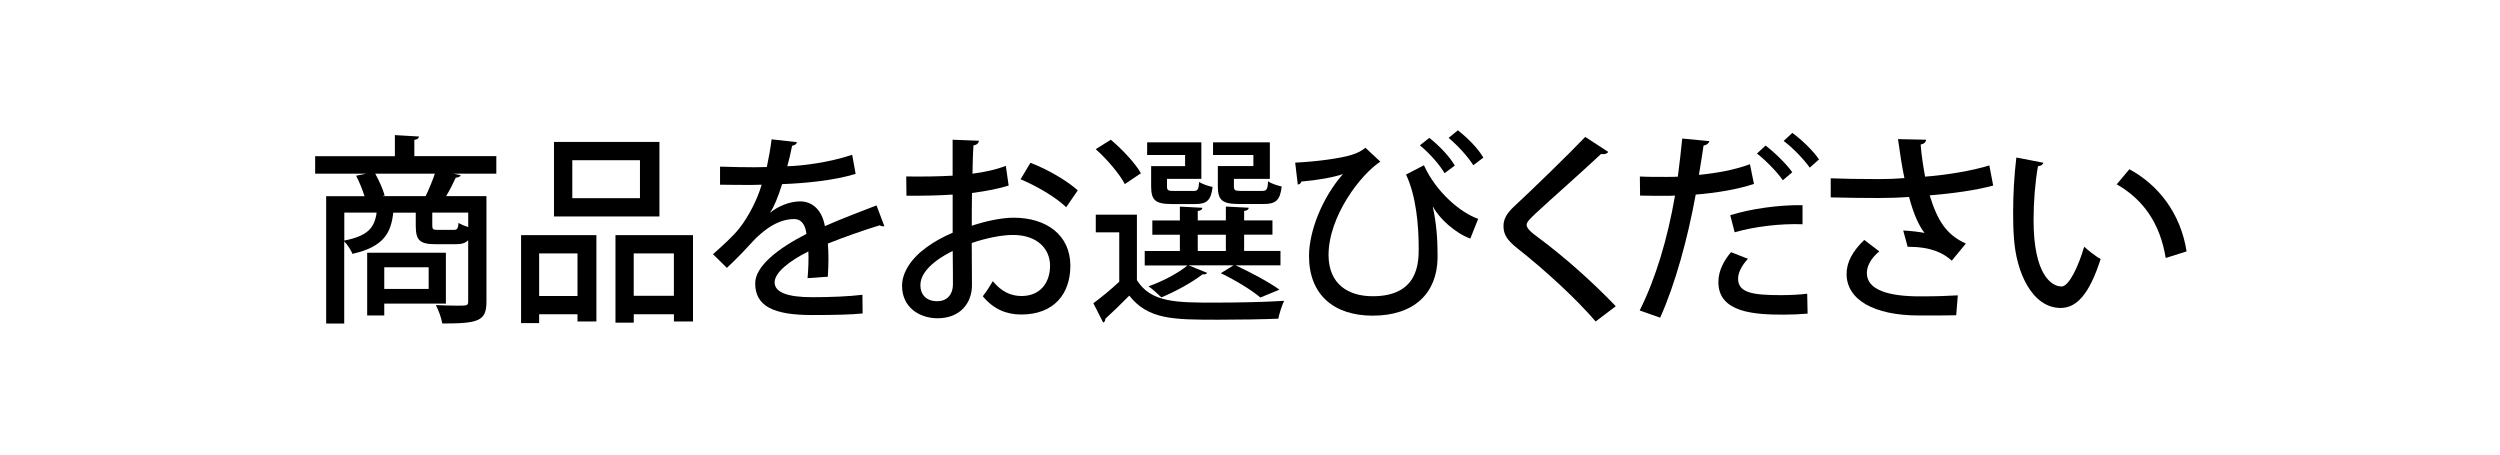
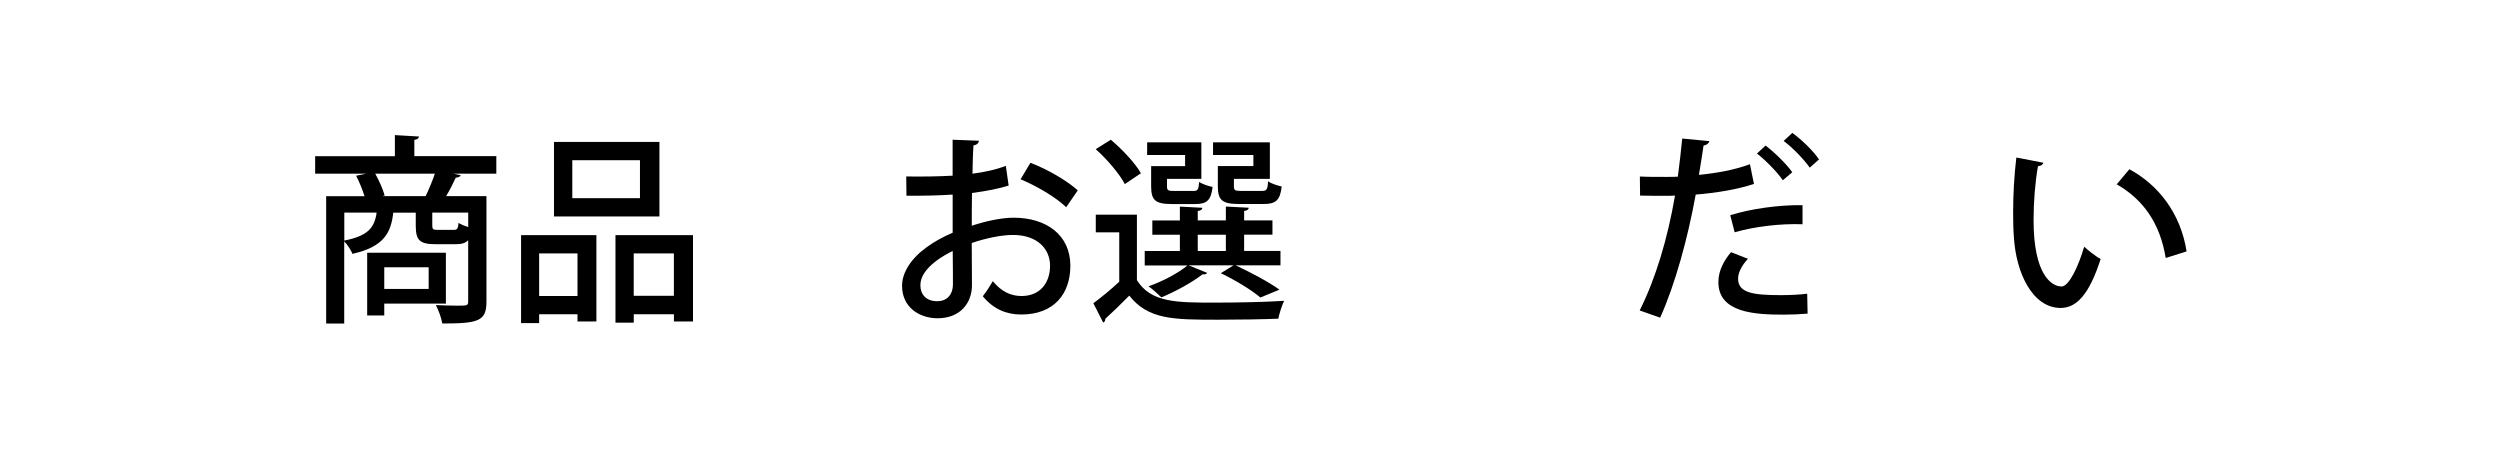
<svg xmlns="http://www.w3.org/2000/svg" width="825" height="150" viewBox="0 0 825 150" fill="none">
  <rect width="825" height="150" fill="white" />
  <path d="M163.786 51.547V57.318H149.73L152.056 57.841C151.794 58.306 151.329 58.568 150.399 58.641C149.599 60.428 148.407 62.754 147.215 64.731H160.53V99.53C160.53 105.955 157.943 106.754 145.951 106.754C145.689 104.966 144.686 102.321 143.829 100.664C146.343 100.795 148.858 100.868 150.719 100.868C154.236 100.868 154.498 100.868 154.498 99.414V79.267C153.568 80.255 152.318 80.59 150.384 80.59H143.756C138.392 80.59 137.2 79.194 137.2 74.426V70.182H129.772C129.045 76.81 126.662 81.448 116.312 83.773C115.847 82.581 114.655 80.721 113.594 79.659V106.769H107.634V64.746H120.295C119.626 62.623 118.565 59.978 117.518 57.986L120.833 57.318H104V51.547H130.31V44.584L138.261 45.049C138.189 45.645 137.796 45.98 136.735 46.169V51.532H163.772L163.786 51.547ZM113.623 70.167V79.383C121.312 77.857 123.565 75.27 124.292 70.167H113.623ZM147.157 100.184H126.807V104.095H121.167V83.41H147.143V100.184H147.157ZM126.08 64.731H140.456C141.517 62.551 142.709 59.687 143.509 57.303H123.827C125.092 59.629 126.414 62.478 126.938 64.528L126.08 64.731ZM141.459 88.192H126.807V95.344H141.459V88.192ZM149.599 75.865C150.864 75.865 151.126 75.604 151.329 73.54C151.998 74.063 153.321 74.528 154.512 74.935V70.167H142.651V74.412C142.651 75.676 142.913 75.865 144.512 75.865H149.614H149.599Z" fill="black" />
  <path d="M171.956 106.624V77.595H196.812V106.086H190.576V103.702H177.916V106.624H171.956ZM190.576 83.627H177.916V97.684H190.576V83.627ZM217.613 46.837V71.432H182.814V46.837H217.613ZM211.188 65.399V52.87H188.861V65.399H211.188ZM203.106 77.595H228.69V106.086H222.396V103.702H209.139V106.478H203.106V77.581V77.595ZM209.124 97.611H222.381V83.627H209.124V97.611Z" fill="black" />
-   <path d="M291.79 74.615C291.659 74.688 291.528 74.688 291.398 74.688C291.005 74.688 290.598 74.557 290.278 74.353C285.307 75.88 278.417 78.264 273.184 80.386C273.315 81.84 273.388 83.497 273.388 85.357C273.388 87.218 273.315 89.137 273.184 91.317L266.498 91.782C266.759 88.933 266.89 85.227 266.759 82.974C260.523 86.084 255.625 89.936 255.625 93.178C255.625 96.419 259.738 98.076 268.024 98.076C274.114 98.076 280.35 97.814 284.595 97.277L284.668 103.44C280.961 103.832 275.19 103.963 267.966 103.963C255.247 103.963 249.214 101.042 249.214 93.498C249.214 87.93 256.511 82.101 266.12 77.188C265.785 74.208 264.463 72.289 262.137 72.289C257.5 72.289 252.659 74.804 247.019 81.171C245.29 83.09 242.775 85.677 239.868 88.395L235.289 83.889C238.4 81.113 241.917 77.987 244.039 75.269C246.961 71.563 249.999 65.719 251.337 60.951L248.284 61.024C245.638 61.024 240.929 61.024 237.615 60.951V54.992C241.525 55.123 246.234 55.195 249.011 55.195L253.052 55.122C253.648 52.273 254.186 49.483 254.636 45.98L262.98 46.91C262.849 47.578 262.253 47.971 261.395 48.102C260.93 50.486 260.407 52.68 259.811 54.861C264.71 54.73 273.46 53.669 281.222 51.082L282.356 57.376C275.059 59.629 265.451 60.486 258.096 60.763C256.773 65.007 255.378 68.379 254.113 70.167H254.186C256.831 67.987 260.683 66.46 264.055 66.46C268.169 66.46 271.28 69.382 272.21 74.615C277.574 72.231 284.144 69.775 289.246 67.783L291.834 74.615H291.79Z" fill="black" />
  <path d="M332.883 61.228C329.496 62.289 325.397 63.089 320.76 63.684C320.688 67.333 320.688 71.17 320.688 74.485C325.528 72.9 330.63 71.839 334.468 71.839C345.472 71.839 353.219 77.668 353.219 87.683C353.219 96.957 347.855 103.789 336.983 103.789C332.273 103.789 327.898 102.132 324.322 97.757C325.514 96.303 326.706 94.312 327.636 92.785C330.485 96.303 333.668 97.684 337.113 97.684C343.277 97.684 346.518 93.309 346.518 87.683C346.518 82.058 342.215 77.537 334.322 77.537C330.34 77.537 325.368 78.598 320.673 80.183C320.673 85.227 320.746 92.378 320.746 94.094C320.746 100.053 316.836 105.025 309.408 105.025C303.579 105.025 297.677 101.58 297.677 94.283C297.677 89.907 300.73 85.198 305.832 81.564C308.216 79.776 311.196 78.177 314.379 76.796V64.208C309.8 64.542 304.698 64.6 299.131 64.6L299.058 58.233C304.698 58.306 309.8 58.234 314.365 57.972V46.11L323.043 46.445C322.97 47.244 322.316 47.84 321.255 47.971C321.051 50.486 320.993 54.003 320.92 57.318C324.961 56.794 328.668 55.995 331.924 54.73L332.854 61.228H332.883ZM314.394 82.828C312.344 83.817 303.724 88.192 303.724 94.094C303.724 97.146 305.585 99.399 309.291 99.399C312.271 99.399 314.466 97.481 314.466 93.759C314.466 92.102 314.466 87.392 314.394 82.828ZM351.838 68.38C348.321 64.993 342.157 61.417 336.794 59.164L340.035 53.727C345.806 55.908 351.969 59.556 355.676 62.812L351.838 68.38Z" fill="black" />
  <path d="M375.183 70.836V92.437C379.762 99.865 388.309 99.864 400.897 99.864C408.645 99.864 417.933 99.661 423.762 99.269C423.094 100.664 422.178 103.382 421.843 105.17C416.799 105.374 409.052 105.504 402.031 105.504C387.321 105.504 378.904 105.505 372.668 97.553C369.95 100.33 367.101 103.048 364.717 105.243C364.79 105.839 364.586 106.173 364.048 106.435L360.807 100.068C363.394 98.149 366.505 95.634 369.354 92.974V76.665H361.606V70.836H375.198H375.183ZM366.563 46.11C370.343 49.294 374.645 53.858 376.506 57.172L371.2 60.748C369.47 57.434 365.371 52.594 361.592 49.221L366.563 46.11ZM392.335 87.596L398.368 90.053C398.106 90.445 397.568 90.649 396.842 90.518C393.324 93.236 387.902 96.216 383.25 98.135C382.189 97.073 380.271 95.344 379.006 94.486C383.512 92.902 388.687 90.242 391.87 87.596H377.756V82.828H389.356V77.465H380.271V72.755H389.356V68.176L396.783 68.568C396.711 69.164 396.318 69.499 395.257 69.629V72.74H404.531V68.162L412.09 68.554C412.017 69.15 411.625 69.484 410.564 69.615V72.726H419.91V77.435H410.564V82.799H422.556V87.567H407.773C413.006 90.023 418.834 93.134 422.221 95.591L415.927 98.178C413.006 95.722 407.845 92.538 402.874 90.154L407.046 87.567H392.335V87.596ZM391.085 54.788V51.14H378.555V46.968H396.449V59.033H385.111V61.489C385.111 62.812 385.445 63.016 387.437 63.016H393.804C395.199 63.016 395.533 62.681 395.722 60.036C396.783 60.763 398.775 61.431 400.156 61.693C399.632 66.126 398.237 67.333 394.458 67.333H386.71C381.346 67.333 379.878 66.141 379.878 61.504V54.817H391.085V54.788ZM395.257 77.465V82.828H404.531V77.465H395.257ZM413.616 54.788V51.14H400.301V46.968H419.053V59.033H407.191V61.417C407.191 62.812 407.526 63.001 409.575 63.001H416.407C417.991 63.001 418.326 62.609 418.457 59.818C419.518 60.617 421.567 61.213 422.963 61.548C422.439 66.126 420.971 67.319 417.061 67.319H408.906C403.412 67.319 401.886 66.126 401.886 61.489V54.803H413.616V54.788Z" fill="black" />
-   <path d="M427.411 53.669C434.708 53.335 442.383 52.216 445.901 51.154C448.081 50.486 449.346 49.759 450.61 48.771L455.509 53.349C449.142 57.463 438.415 71.243 438.415 84.238C438.487 93.716 444.84 97.757 452.994 97.757C468.17 97.757 468.17 86.492 468.17 81.855C468.17 74.238 467.312 64.63 463.998 57.594L469.9 54.541C474.013 63.554 482.023 70.182 487.793 72.232L485.206 78.729C480.235 76.941 474.929 72.101 472.879 68.191H472.807C473.999 73.496 474.391 78.991 474.391 83.497V85.285C474.188 96.55 466.905 104.167 452.98 104.167C440.261 104.167 431.975 97.335 431.975 84.486C431.975 76.142 436.481 65.007 443.182 57.449C439.941 58.51 435.1 59.44 429.46 59.905C429.33 60.428 428.864 60.894 428.269 60.894L427.411 53.669ZM476.717 57.173C475.06 54.324 471.673 50.486 468.562 47.957L471.673 45.5C475.06 48.146 478.359 51.663 480.089 54.643L476.702 57.158L476.717 57.173ZM486.194 54.527C484.334 51.605 481.092 48.029 478.04 45.515L481.092 43C484.479 45.645 487.721 48.96 489.509 52.012L486.194 54.527Z" fill="black" />
-   <path d="M526.561 106.086C520.47 98.934 510.251 89.457 500.919 82.101C497.212 79.18 496.151 77.334 496.151 74.543C496.151 72.493 497.082 70.56 499.466 68.307C505.832 62.405 517.432 51.14 523.13 45.18L530.747 50.151C530.413 50.544 529.889 50.878 529.09 50.878C528.828 50.878 528.625 50.878 528.363 50.805C521.996 56.765 512.199 65.385 506.763 70.429C505.178 71.955 503.783 73.22 503.783 74.209C503.783 75.328 505.236 76.665 507.62 78.38C516.037 84.616 525.252 92.756 533.204 101.042L526.575 106.086H526.561Z" fill="black" />
  <path d="M578.803 60.69C573.497 62.478 566.404 63.67 559.586 64.208C556.941 78.715 552.827 93.76 547.856 104.836L541.096 102.452C546.402 91.855 550.312 78.729 552.754 64.542C551.766 64.615 550.705 64.615 549.774 64.615C546.591 64.615 543.539 64.615 541.227 64.542L541.155 58.248C543.277 58.379 546.722 58.379 549.905 58.379C551.097 58.379 552.362 58.379 553.685 58.306C554.208 54.324 554.746 49.686 555.138 45.718L564.092 46.576C563.962 47.303 563.104 47.899 562.174 48.029C561.781 50.675 561.243 54.265 560.647 57.71C566.549 57.114 572.509 56.053 577.48 54.193L578.803 60.69ZM596.493 103.499C593.978 103.702 591.318 103.833 588.673 103.833C579.123 103.833 566.941 103.237 567.072 92.96C567.072 89.181 569.122 85.663 571.244 83.221L576.811 85.401C574.631 87.785 573.57 90.111 573.57 91.957C573.57 96.667 578.541 97.394 587.626 97.394C590.606 97.394 593.717 97.263 596.377 96.928L596.508 103.484L596.493 103.499ZM570.982 71.025C577.669 68.903 587.088 67.58 594.836 67.711V74.005C587.539 73.743 579.123 74.732 572.436 76.651L570.982 71.011V71.025ZM582.64 48.029C585.693 50.355 589.472 54.062 591.449 56.838L588.338 59.484C586.55 56.838 582.437 52.652 579.791 50.675L582.64 48.029ZM591.464 43.857C594.647 46.183 598.354 49.759 600.272 52.608L597.22 55.327C595.49 52.812 591.58 48.698 588.6 46.518L591.449 43.872L591.464 43.857Z" fill="black" />
-   <path d="M657.748 61.228C652.253 62.754 644.229 63.873 636.801 64.469C639.316 72.682 642.238 77.464 648.735 80.371L644.098 86.011C641.249 83.496 637.339 81.433 629.519 81.433L628.065 76.069C630.711 76.2 633.429 76.534 635.086 76.868C633.095 74.281 631.438 70.443 629.984 65.007C627.193 65.21 623.748 65.341 620.114 65.341C616.073 65.341 608.514 65.269 604.139 65.138V58.844C607.977 58.974 613.224 59.105 620.172 59.105C622.949 59.105 626.074 58.974 628.458 58.771C627.658 55.122 627.004 50.616 626.336 45.907L635.61 46.11C635.537 46.91 634.941 47.506 633.822 47.695C634.083 51.343 634.679 54.919 635.275 58.291C642.427 57.768 651.047 56.3 656.483 54.585L657.748 61.213V61.228ZM645.552 104.036C642.311 104.109 638.662 104.109 633.298 104.109C618.326 104.109 609.372 98.876 609.372 90.387C609.372 86.476 611.422 82.828 615.201 79.179L620.172 82.959C617.381 85.212 616.059 87.857 616.059 90.111C616.059 95.809 623.545 97.8 633.487 97.8C638.982 97.8 642.703 97.669 646.075 97.466L645.552 104.022V104.036Z" fill="black" />
  <path d="M674.319 53.727C674.188 54.323 673.461 54.788 672.531 54.846C671.6 60.021 671.077 66.65 671.077 72.609C671.077 90.634 676.979 94.544 680.351 94.544C682.808 94.472 685.918 87.785 687.779 81.418C689.102 82.61 691.617 84.66 693.215 85.459C689.436 97.263 685.192 101.623 680.031 101.623C670.685 101.623 665.321 90.023 664.594 78.424C664.391 75.909 664.333 73.118 664.333 70.211C664.333 64.382 664.667 57.957 665.394 51.983L674.348 53.713L674.319 53.727ZM714.685 85.139C712.766 73.409 707.068 65.719 698.521 60.821L702.693 55.849C712.17 60.952 719.598 70.298 721.575 82.959L714.685 85.139Z" fill="black" />
</svg>